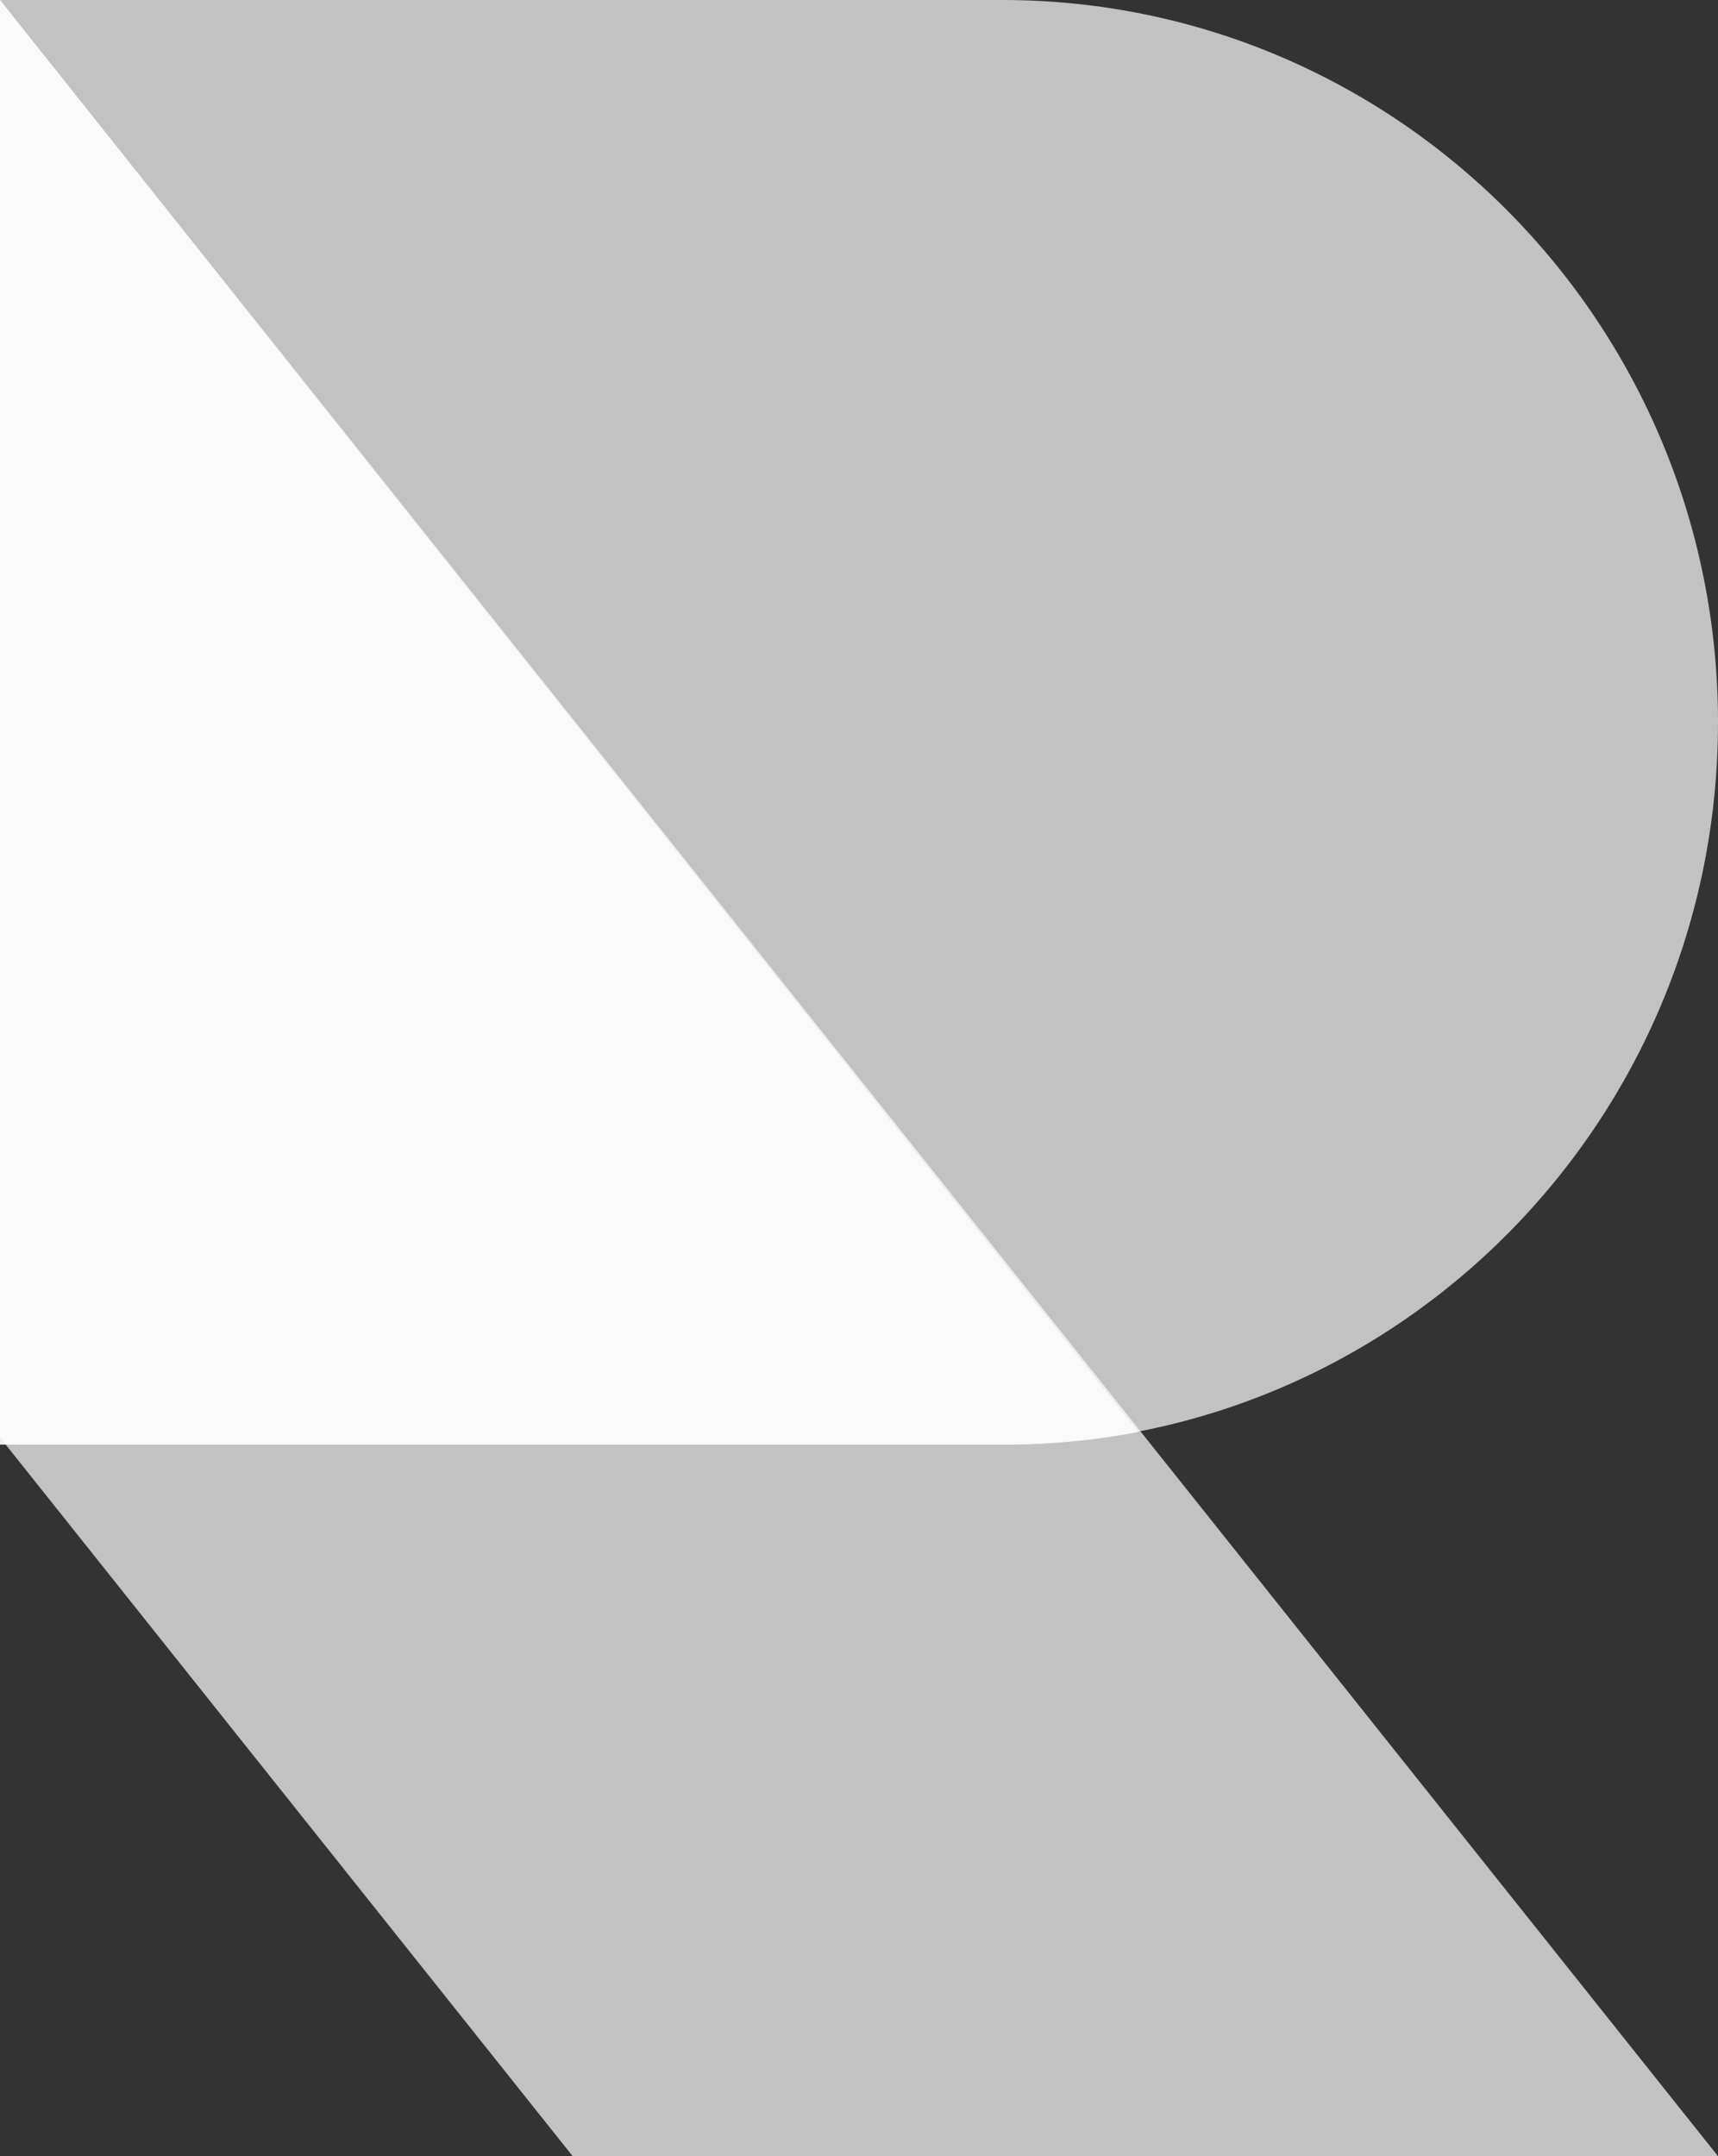
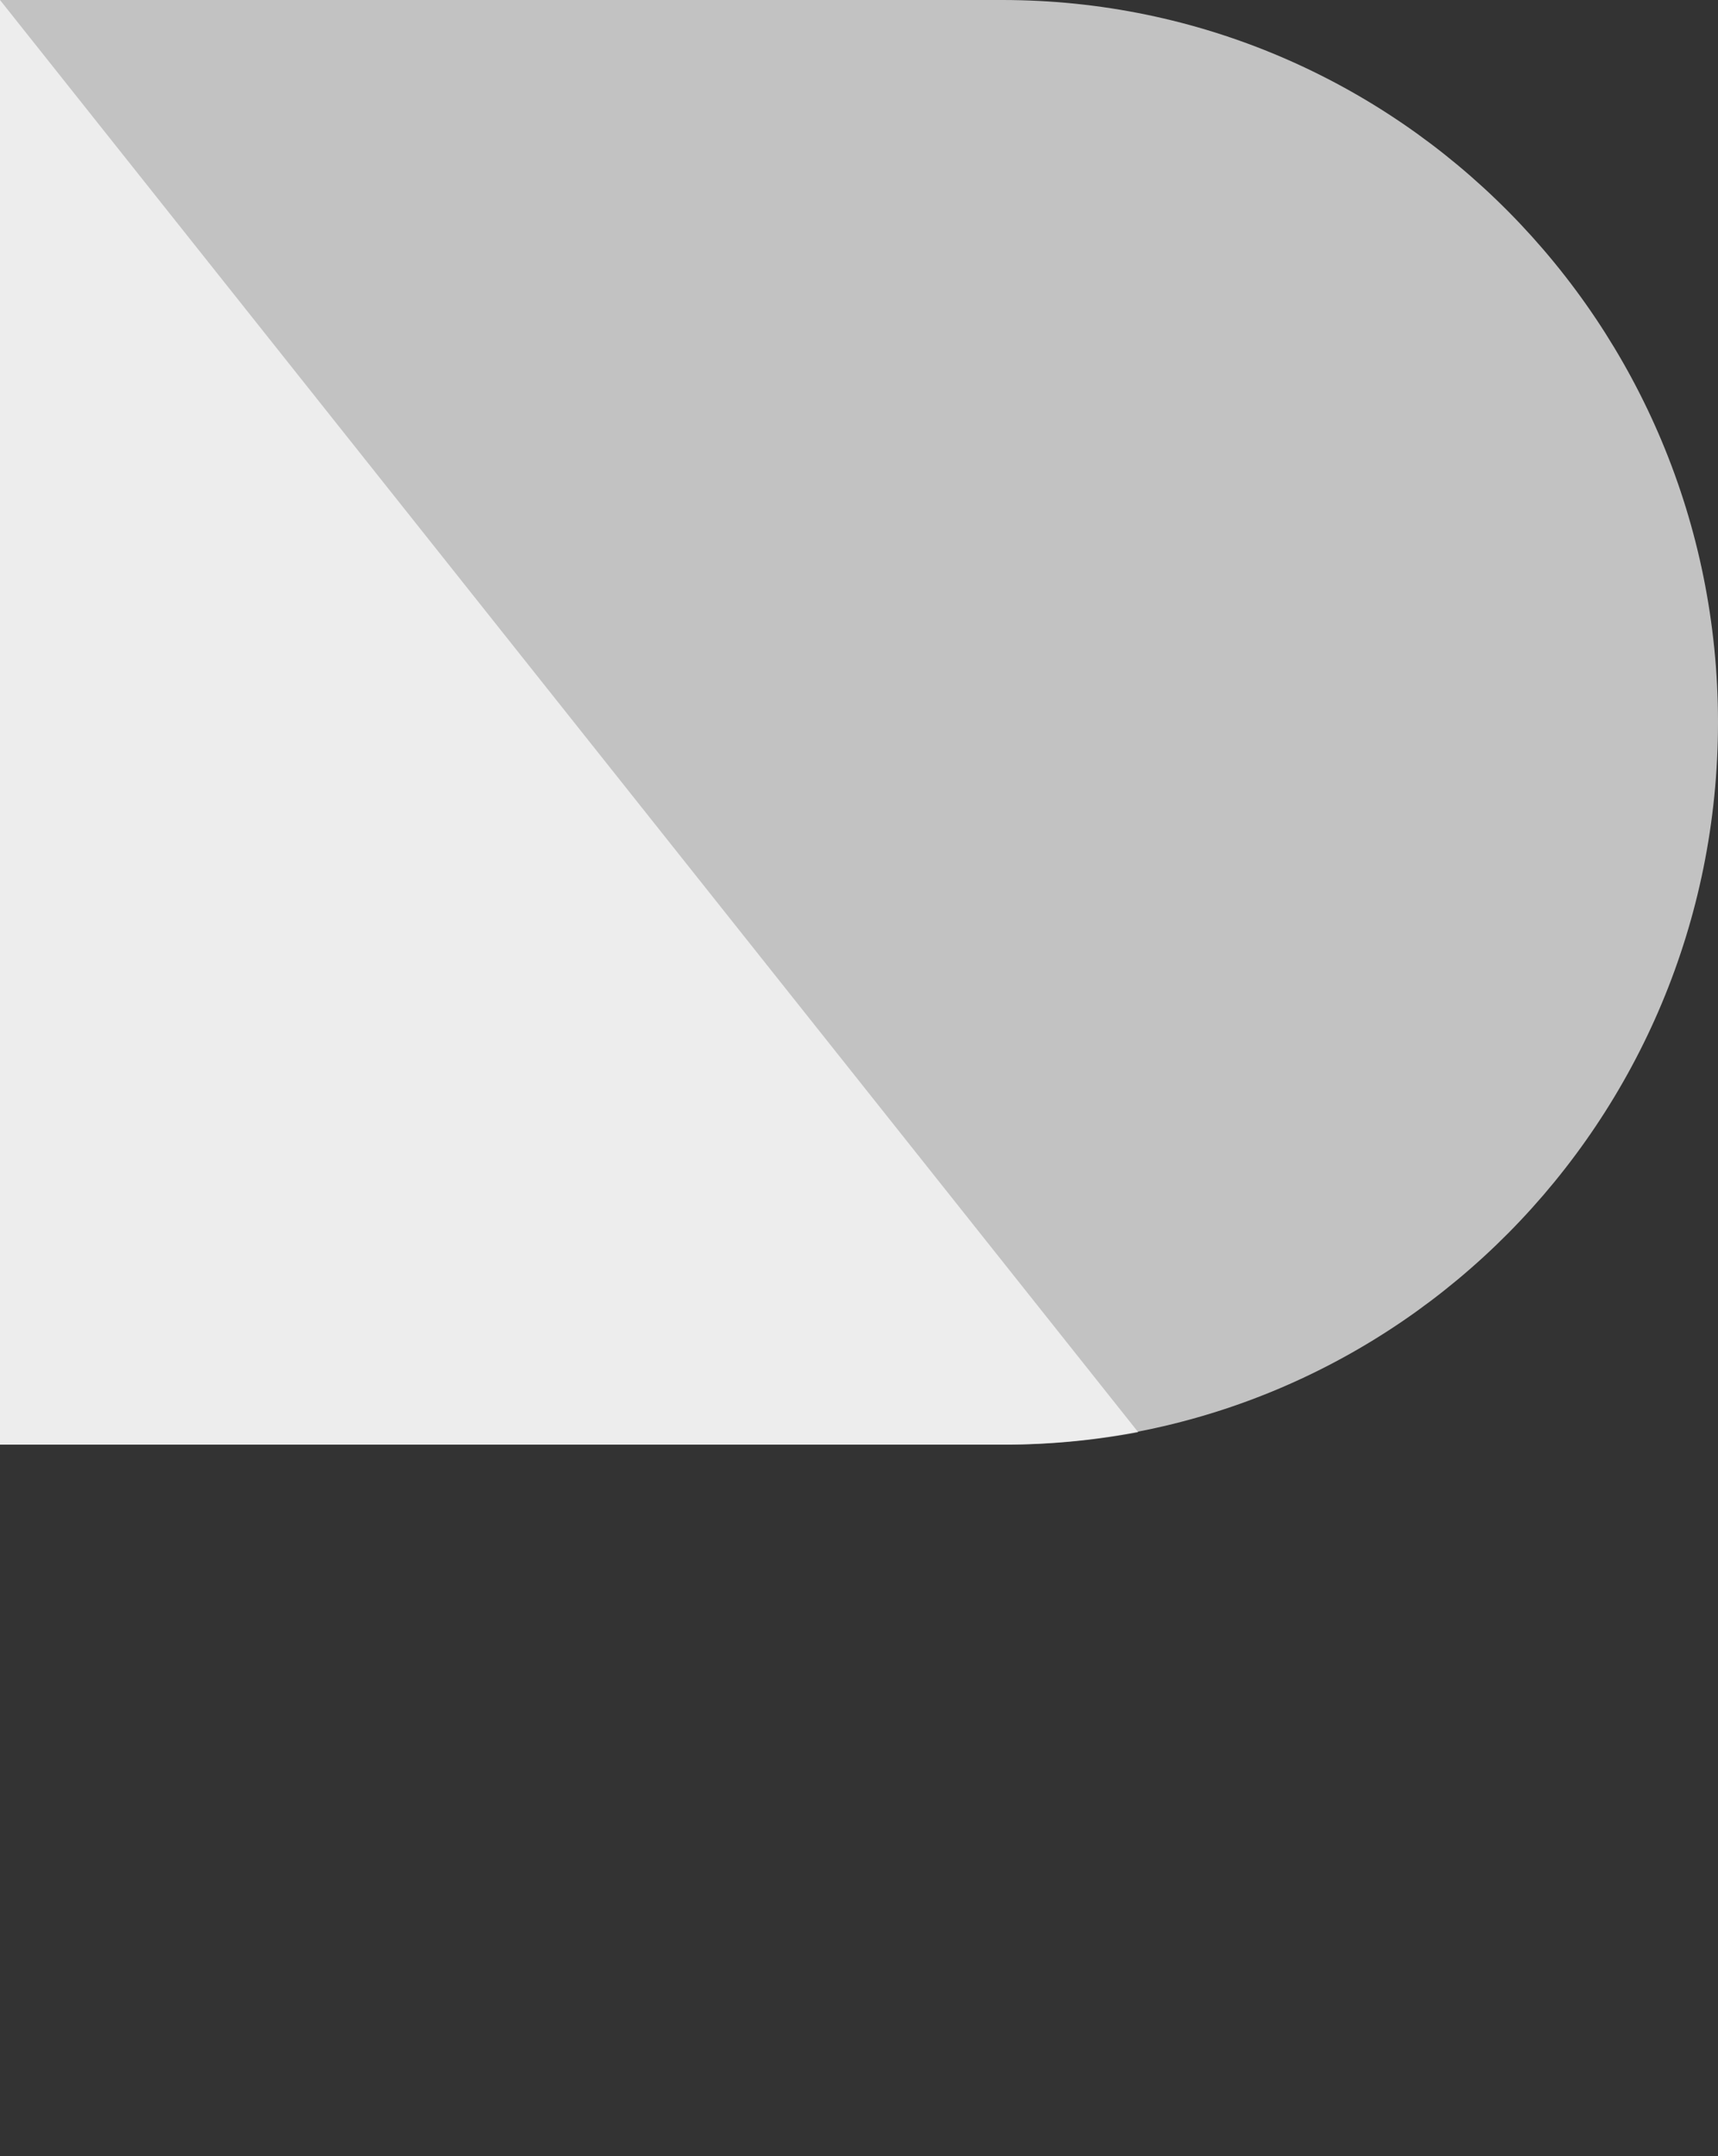
<svg xmlns="http://www.w3.org/2000/svg" width="51" height="64" fill="none">
  <rect width="100%" height="100%" fill="#333333" stroke="none" />
  <path fill="#fff" d="M29.75 42.88C41.486 42.88 51 33.281 51 21.44 51 9.599 41.486 0 29.75 0H0v42.88h29.75Z" opacity=".7" />
-   <path fill="#fff" d="m0 0 51 64H17L0 42.667V0Z" opacity=".7" />
  <path fill="#fff" d="M33.788 42.51a21.29 21.29 0 0 1-3.966.37H0V0l33.788 42.51Z" opacity=".7" />
</svg>